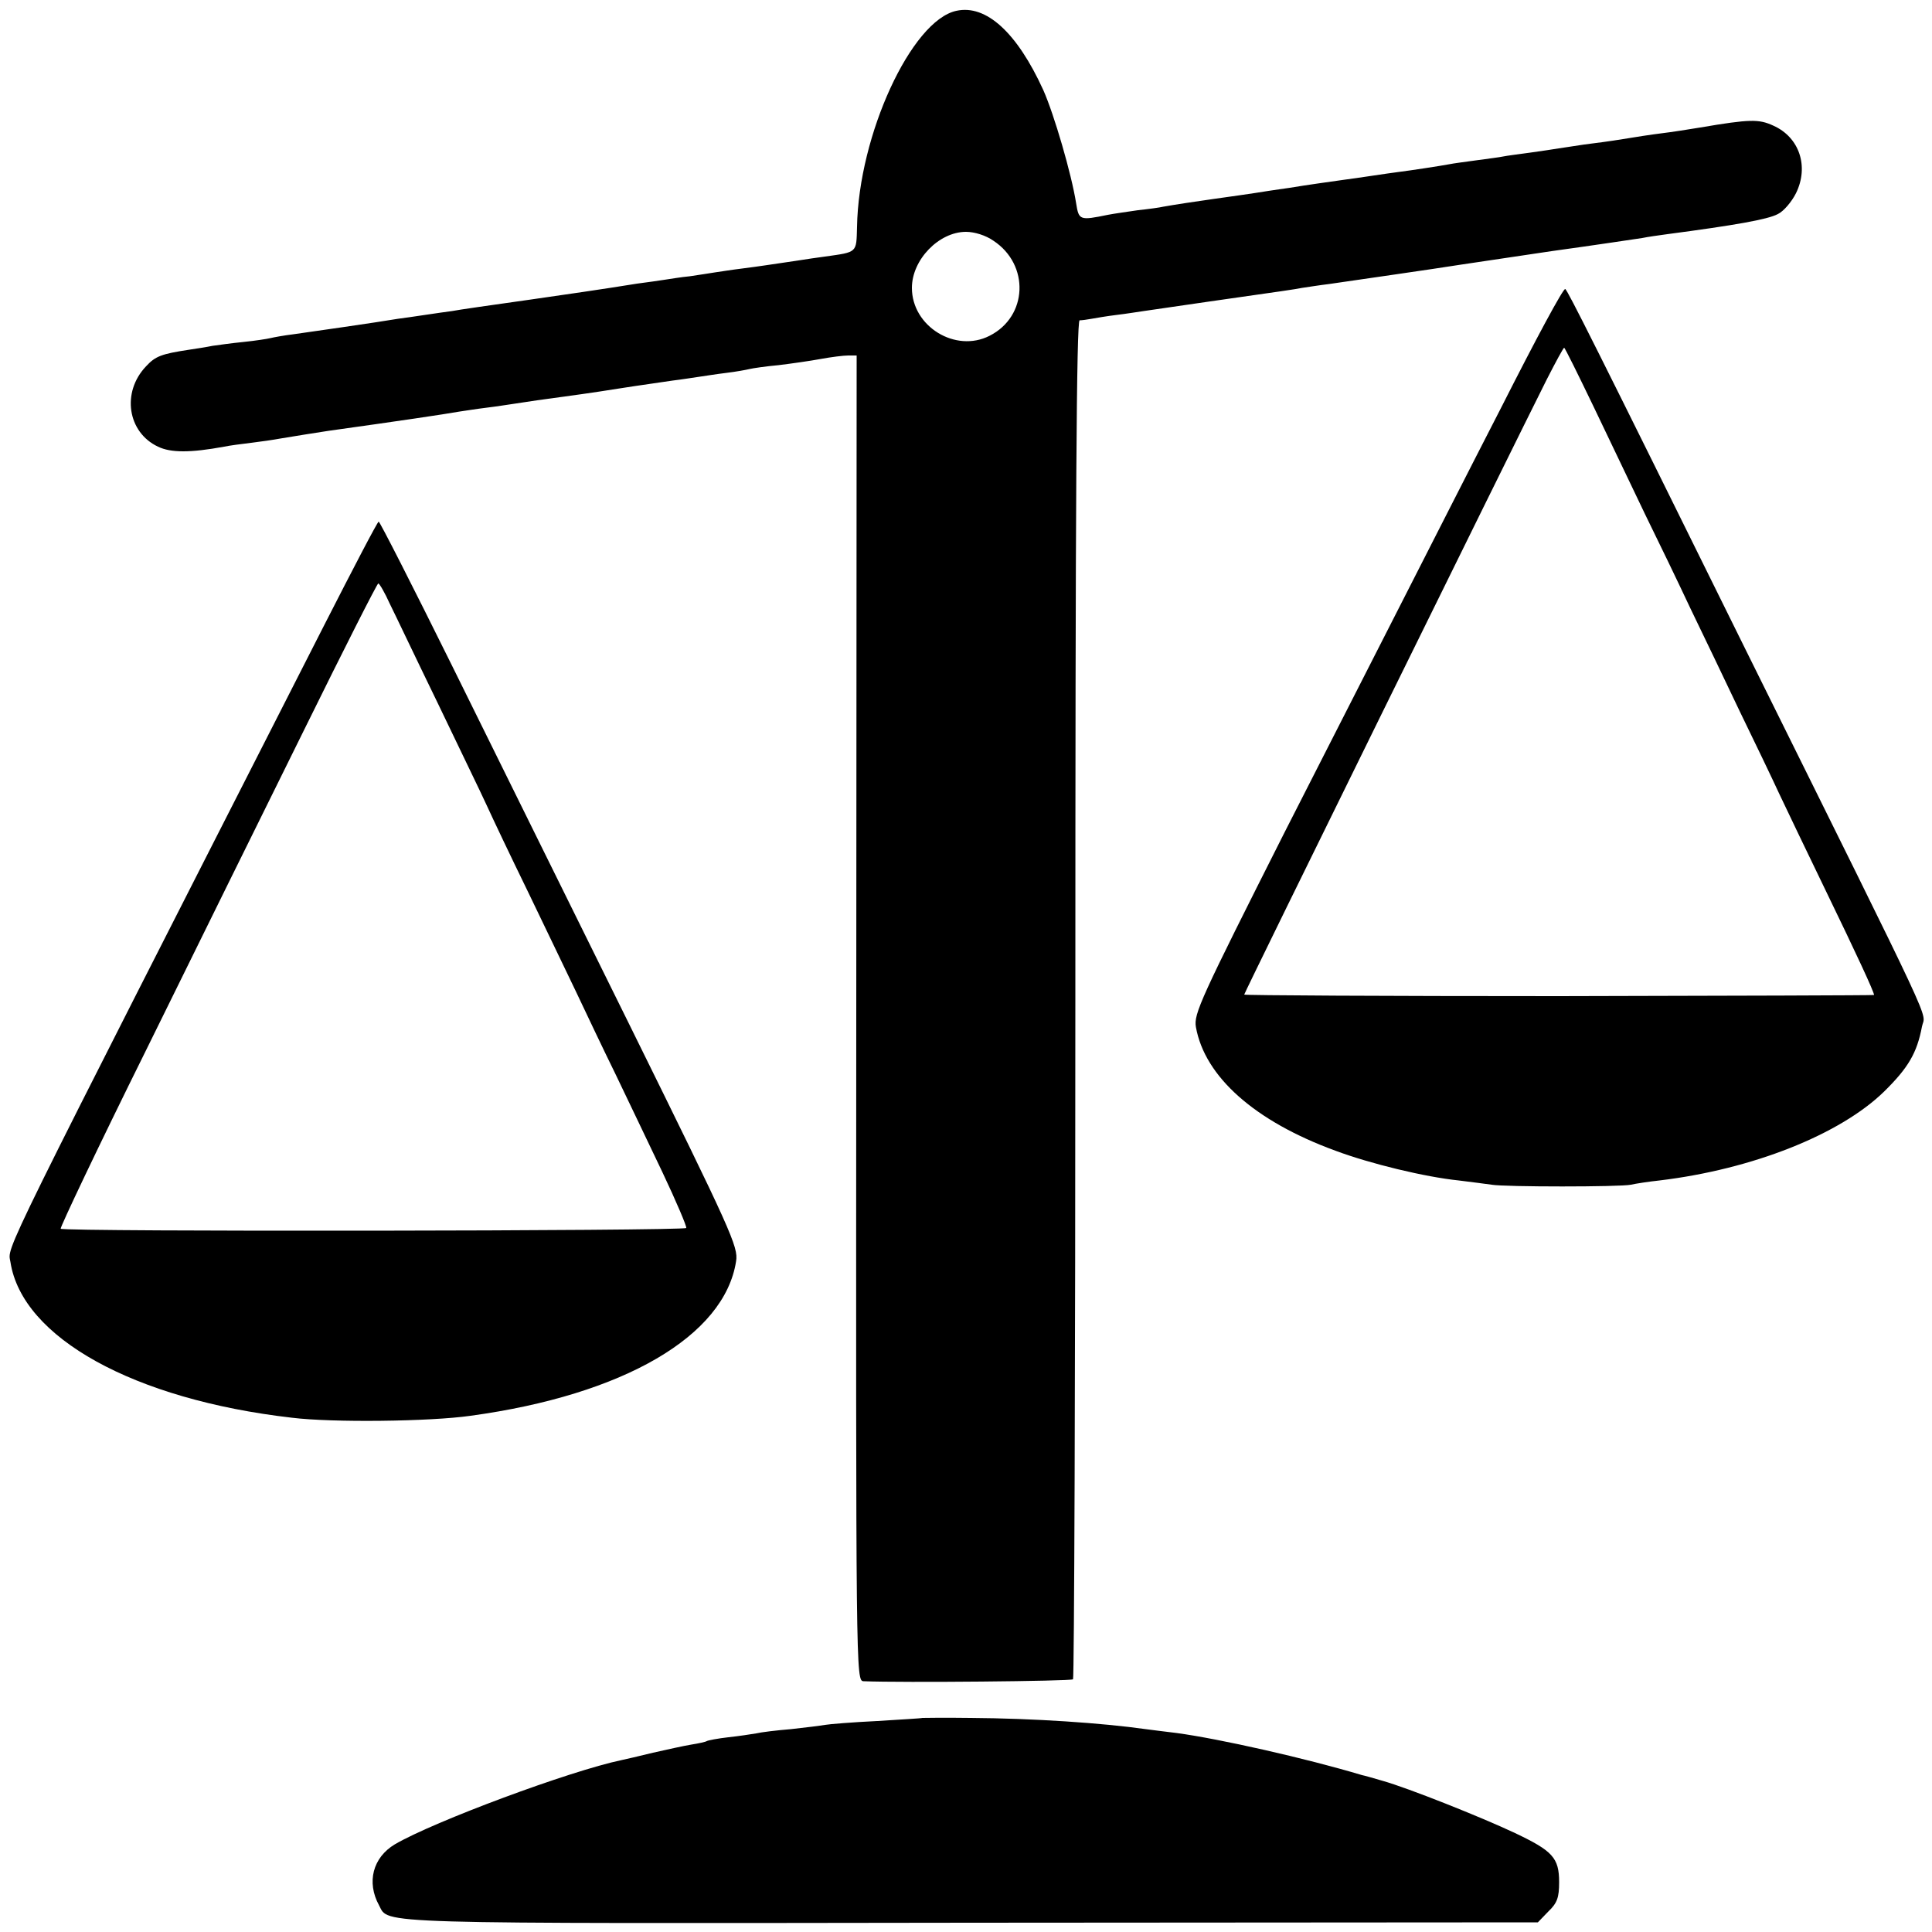
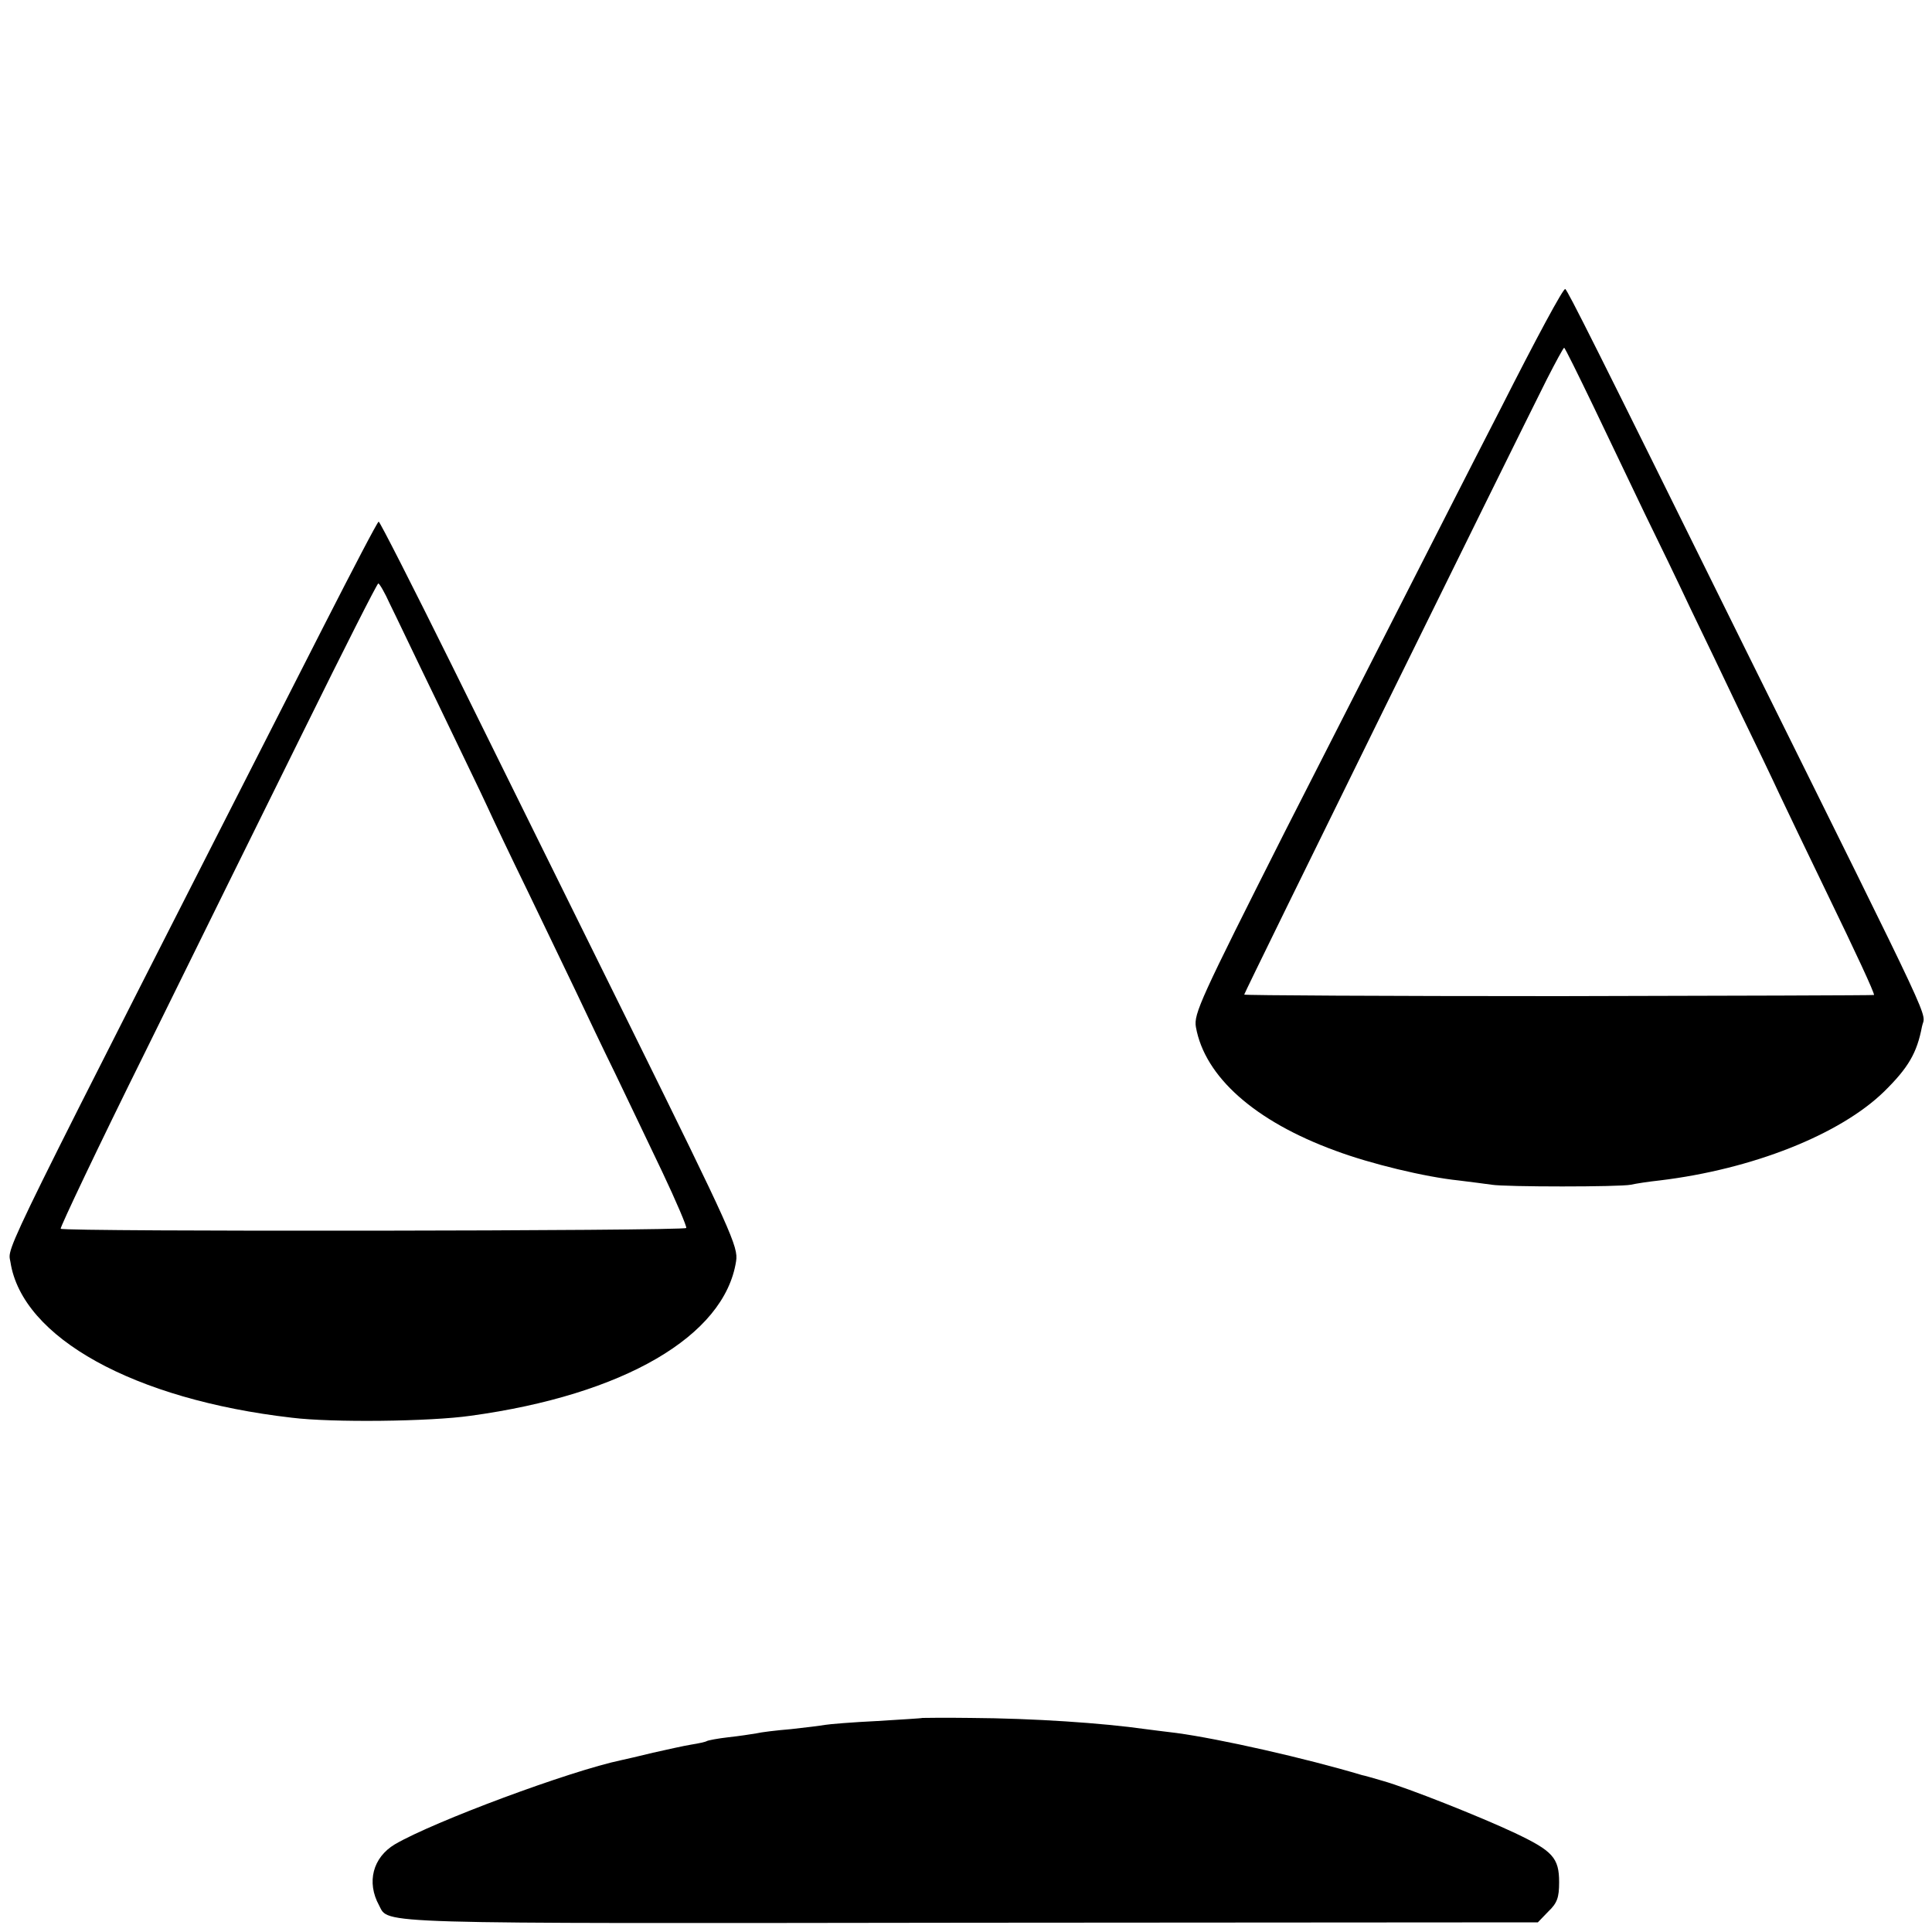
<svg xmlns="http://www.w3.org/2000/svg" version="1.0" width="500pt" height="500pt" viewBox="0 0 500 500" preserveAspectRatio="xMidYMid meet">
  <g transform="translate(0,500) scale(0.1,-0.1)" fill="#000000" stroke="none">
-     <path d="M2475 4972 c-116 -25 -253 -321 -257 -559 -2 -68 2 -65 -83 -77 -16 -2 -50 -7 -75 -11 -75 -11 -93 -14 -140 -20 -25 -3 -56 -8 -70 -10 -14 -2 -43 -7 -65 -10 -22 -2 -51 -7 -65 -9 -14 -2 -46 -7 -71 -10 -25 -4 -57 -9 -70 -11 -13 -2 -105 -16 -204 -30 -99 -14 -191 -27 -205 -30 -14 -2 -45 -6 -70 -10 -25 -4 -56 -8 -70 -10 -53 -9 -227 -34 -270 -40 -25 -3 -52 -8 -60 -10 -8 -2 -40 -7 -70 -10 -30 -3 -66 -8 -80 -10 -14 -3 -41 -7 -60 -10 -73 -11 -88 -17 -112 -43 -64 -67 -48 -171 31 -208 33 -16 84 -16 171 0 14 3 45 7 70 10 25 3 59 8 75 11 47 8 87 14 125 20 186 26 294 42 340 50 14 2 45 7 70 10 25 3 56 8 70 10 14 2 41 6 60 9 102 14 133 18 215 31 50 8 110 16 135 20 25 3 56 8 70 10 14 2 45 7 70 10 25 3 52 8 60 10 8 2 42 7 75 10 33 4 82 11 109 16 27 5 59 9 71 9 l22 0 -1 -1715 c-1 -1708 -1 -1715 19 -1716 98 -4 537 0 542 5 3 3 6 795 6 1761 0 1283 3 1755 11 1756 6 0 20 2 31 4 11 2 40 7 65 10 25 3 56 8 70 10 14 2 88 13 165 24 210 30 218 31 245 36 14 2 45 7 70 10 41 6 278 40 340 50 14 2 120 18 235 35 116 16 221 32 235 34 14 3 43 7 65 10 174 23 260 38 286 52 15 7 36 32 47 54 34 69 9 145 -59 175 -37 17 -60 17 -189 -5 -30 -5 -75 -12 -100 -15 -25 -3 -70 -10 -100 -15 -30 -5 -75 -11 -100 -14 -25 -4 -54 -8 -66 -10 -12 -2 -45 -7 -74 -11 -29 -4 -61 -8 -70 -10 -9 -2 -41 -6 -70 -10 -29 -4 -60 -8 -69 -10 -21 -4 -99 -16 -131 -20 -14 -2 -45 -6 -70 -10 -25 -4 -56 -8 -70 -10 -28 -4 -101 -14 -142 -21 -16 -2 -40 -6 -55 -8 -42 -7 -115 -17 -143 -21 -30 -4 -109 -16 -130 -20 -8 -2 -37 -6 -65 -9 -27 -4 -63 -9 -78 -12 -73 -15 -75 -14 -82 30 -12 76 -57 230 -85 293 -68 149 -148 222 -225 205z m96 -595 c94 -62 89 -196 -10 -246 -88 -45 -201 24 -201 124 0 73 70 145 140 145 22 0 51 -9 71 -23z" />
    <path d="M3886 3947 c-88 -171 -196 -384 -241 -472 -45 -88 -189 -371 -320 -628 -218 -432 -236 -471 -230 -505 23 -129 153 -244 361 -320 91 -34 232 -68 319 -77 33 -4 71 -9 85 -11 36 -6 332 -6 361 0 13 3 46 8 74 11 241 29 467 119 581 230 63 62 85 100 98 168 8 43 52 -50 -457 977 -396 802 -458 924 -466 932 -4 5 -78 -133 -165 -305z m238 1 c40 -84 100 -209 133 -278 34 -69 87 -179 118 -245 32 -66 89 -185 127 -265 39 -80 85 -176 103 -215 18 -38 72 -151 120 -250 80 -165 125 -262 125 -270 0 -1 -367 -2 -815 -3 -448 0 -815 2 -815 4 0 5 698 1423 783 1592 23 45 43 82 45 82 2 0 36 -69 76 -152z" />
    <path d="M839 3382 c-854 -1677 -819 -1605 -812 -1648 30 -196 320 -356 728 -403 105 -13 358 -10 463 5 395 54 657 206 687 400 6 37 -12 77 -273 606 -154 311 -362 733 -463 937 -101 204 -186 371 -189 371 -3 0 -66 -121 -141 -268z m170 55 c14 -28 69 -144 124 -257 54 -113 112 -232 127 -265 15 -33 62 -132 105 -220 42 -88 99 -205 125 -260 26 -55 72 -152 103 -215 30 -63 85 -177 121 -253 36 -76 64 -142 62 -145 -5 -8 -1612 -10 -1619 -2 -2 3 96 210 220 460 123 250 308 625 411 833 102 207 188 377 191 377 3 0 17 -24 30 -53z" />
    <path d="M2387 554 c-1 -1 -54 -4 -117 -8 -63 -3 -124 -8 -135 -10 -11 -2 -51 -7 -88 -11 -37 -3 -78 -8 -90 -11 -12 -2 -44 -7 -72 -10 -27 -3 -53 -8 -56 -10 -3 -2 -21 -6 -40 -9 -19 -3 -63 -13 -99 -21 -36 -9 -72 -17 -81 -19 -134 -28 -486 -159 -587 -218 -57 -34 -74 -98 -41 -158 26 -49 -35 -47 1531 -45 l1468 1 27 28 c23 22 28 36 28 76 0 63 -17 81 -114 127 -89 42 -278 117 -342 135 -24 7 -48 14 -54 15 -147 44 -369 94 -480 109 -27 3 -63 8 -80 10 -113 16 -291 28 -453 29 -68 1 -124 0 -125 0z" />
  </g>
</svg>